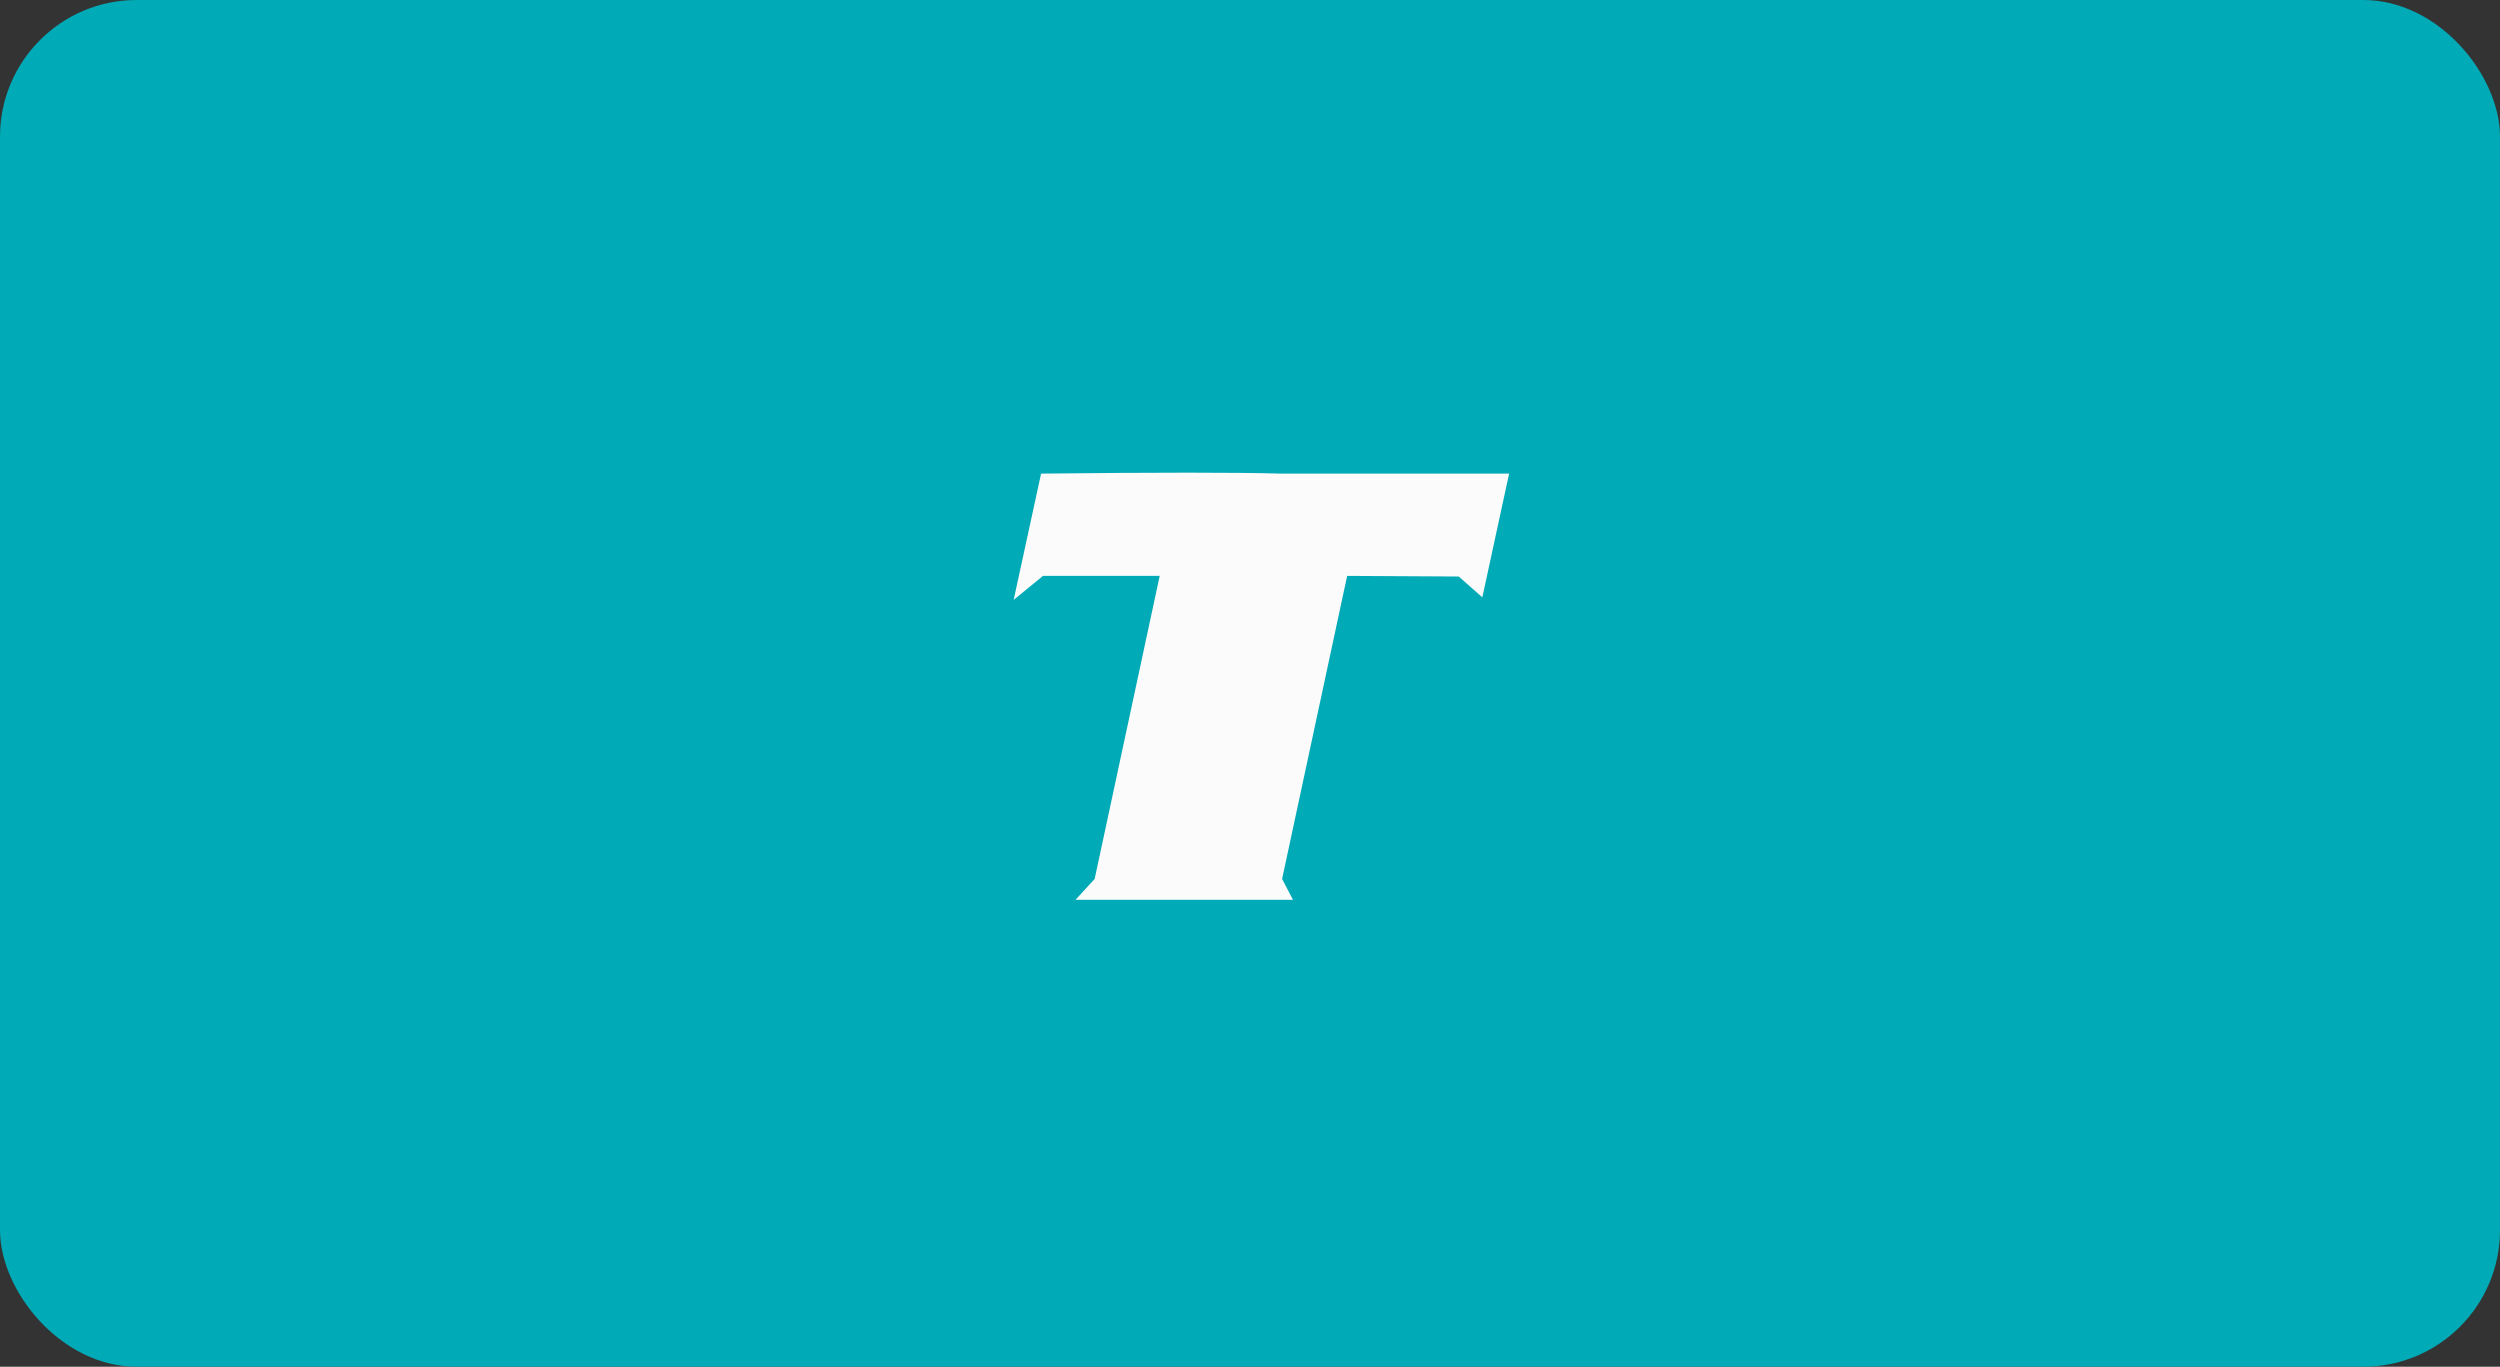
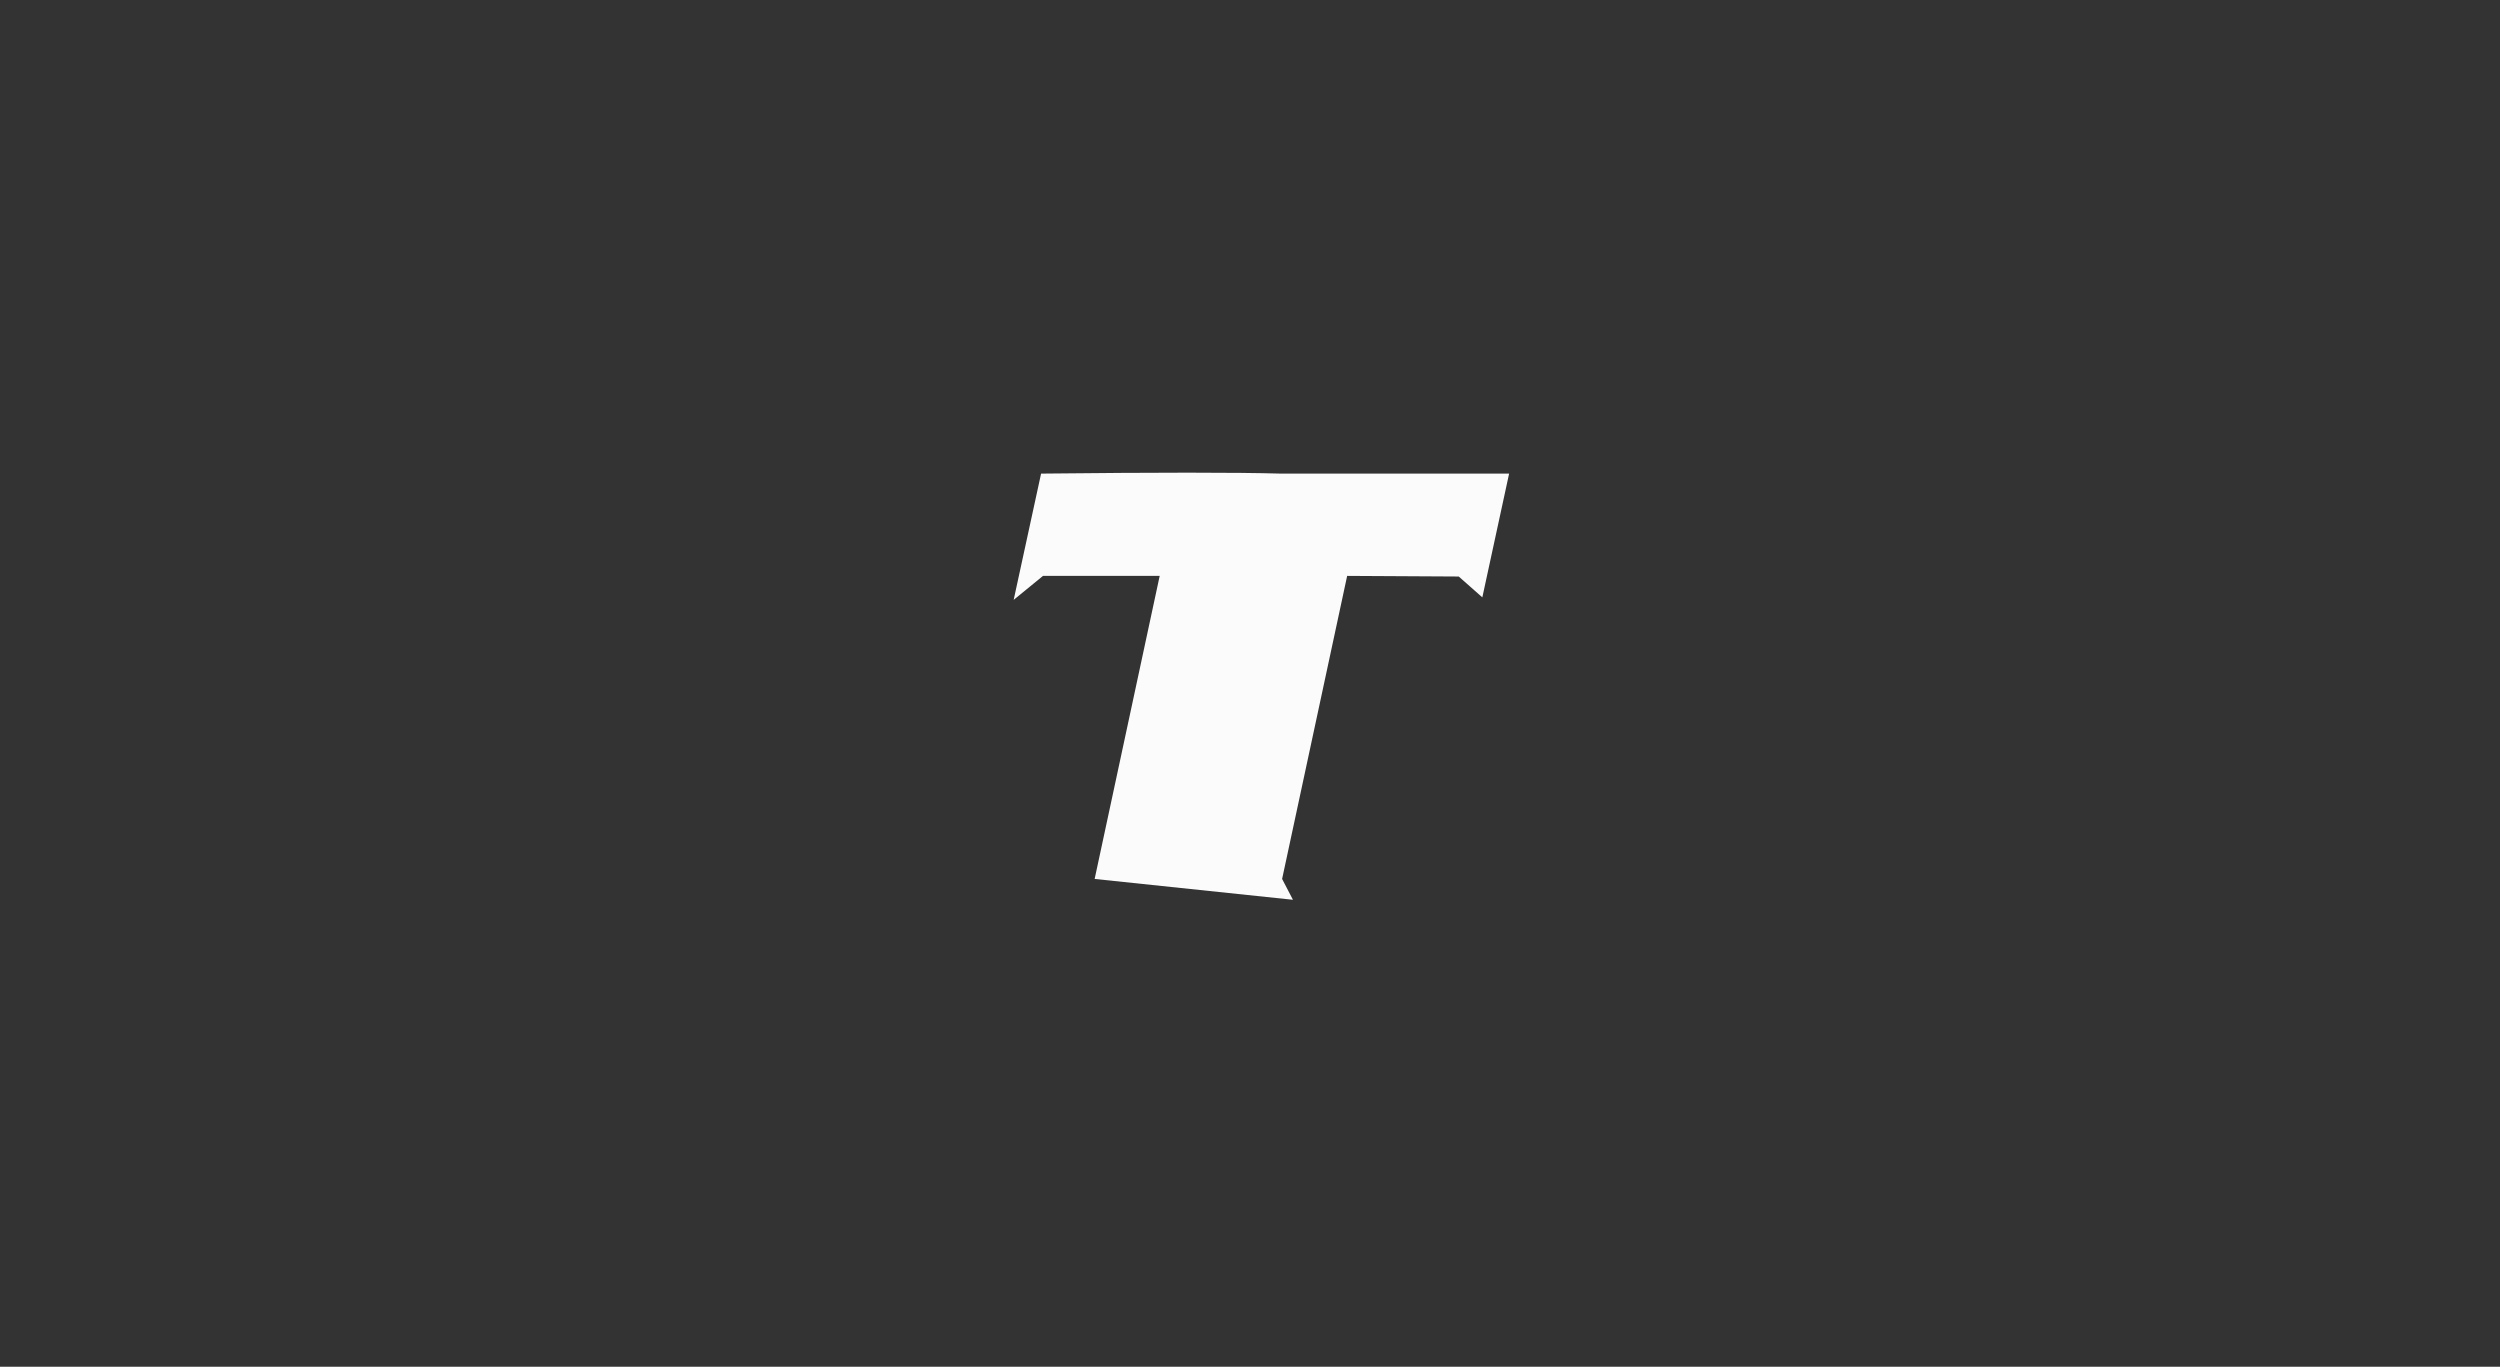
<svg xmlns="http://www.w3.org/2000/svg" width="439" height="240" viewBox="0 0 439 240" fill="none">
  <rect x="0" y="0" width="439" height="240" fill="#333333" stroke="none" />
-   <rect width="439" height="240" rx="24" fill="#00AAB6" />
-   <path d="M224.915 83.166H265L260.297 104.896L256.154 101.237L236.56 101.127L225.139 154.342L227.042 158H188.861L192.22 154.342L203.641 101.127H183.151L178 105.339L182.815 83.166C203.193 82.945 217.189 82.945 224.915 83.166Z" fill="#FBFBFB" />
+   <path d="M224.915 83.166H265L260.297 104.896L256.154 101.237L236.56 101.127L225.139 154.342L227.042 158L192.22 154.342L203.641 101.127H183.151L178 105.339L182.815 83.166C203.193 82.945 217.189 82.945 224.915 83.166Z" fill="#FBFBFB" />
</svg>